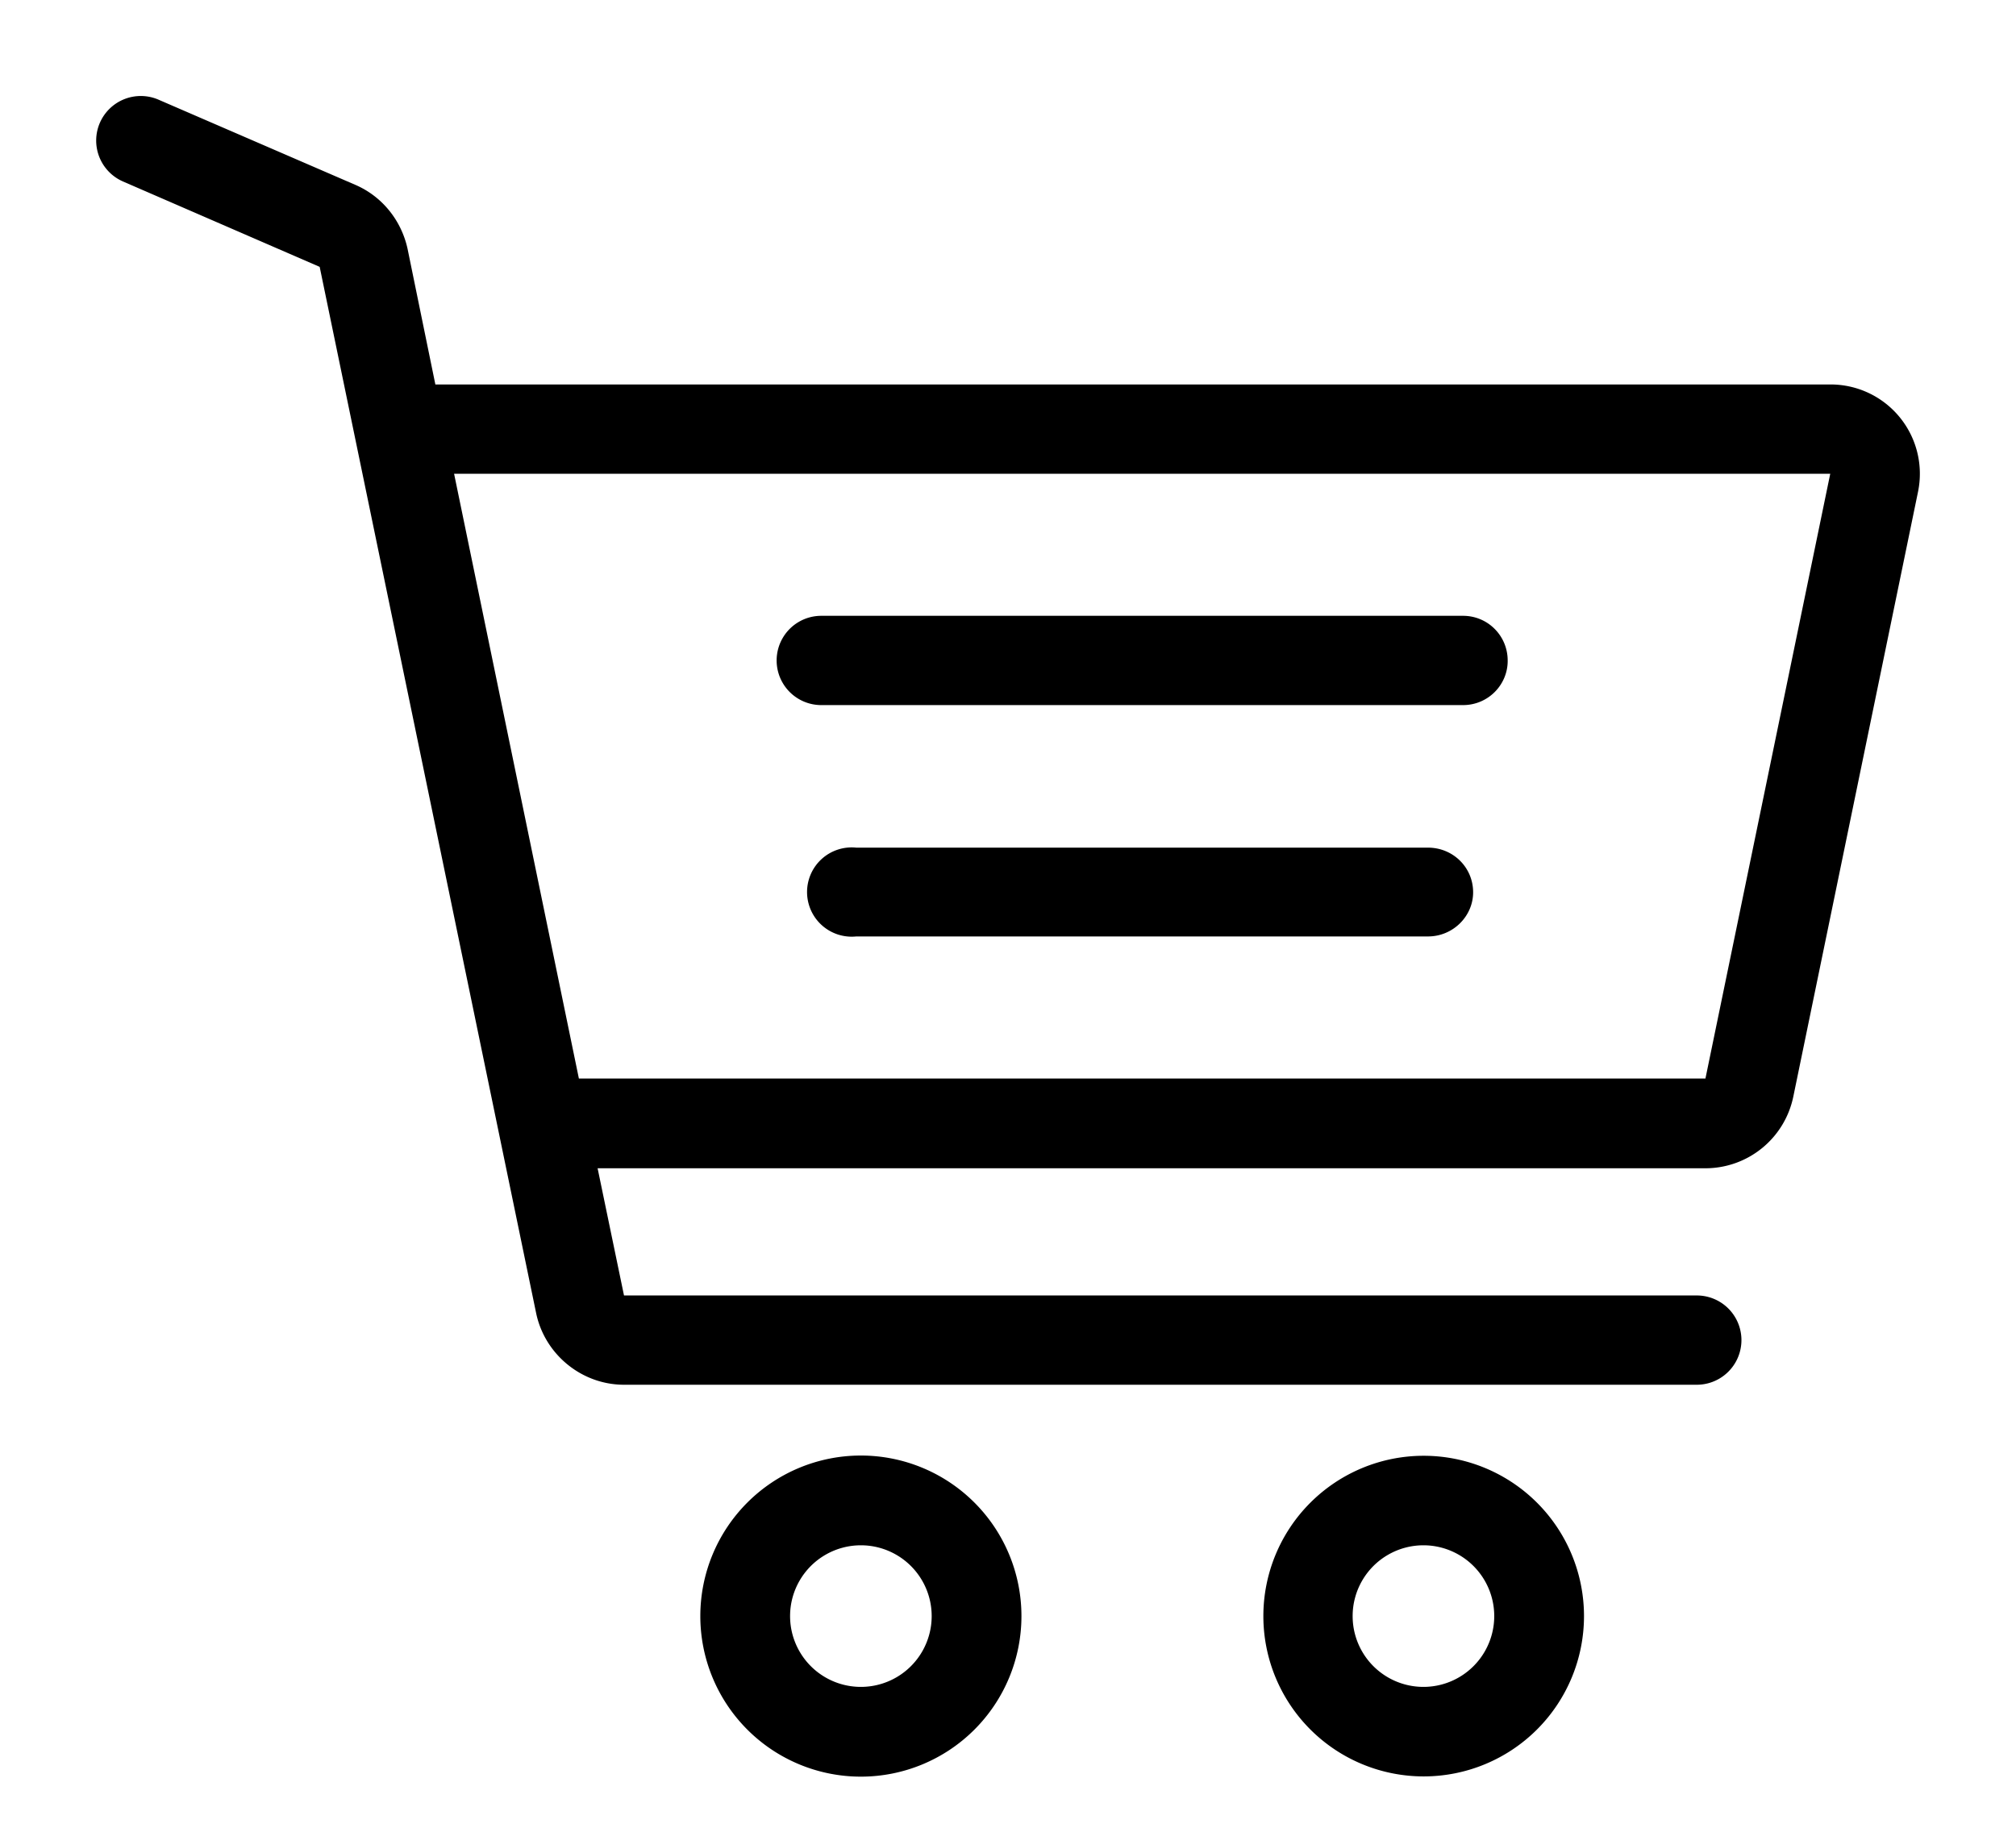
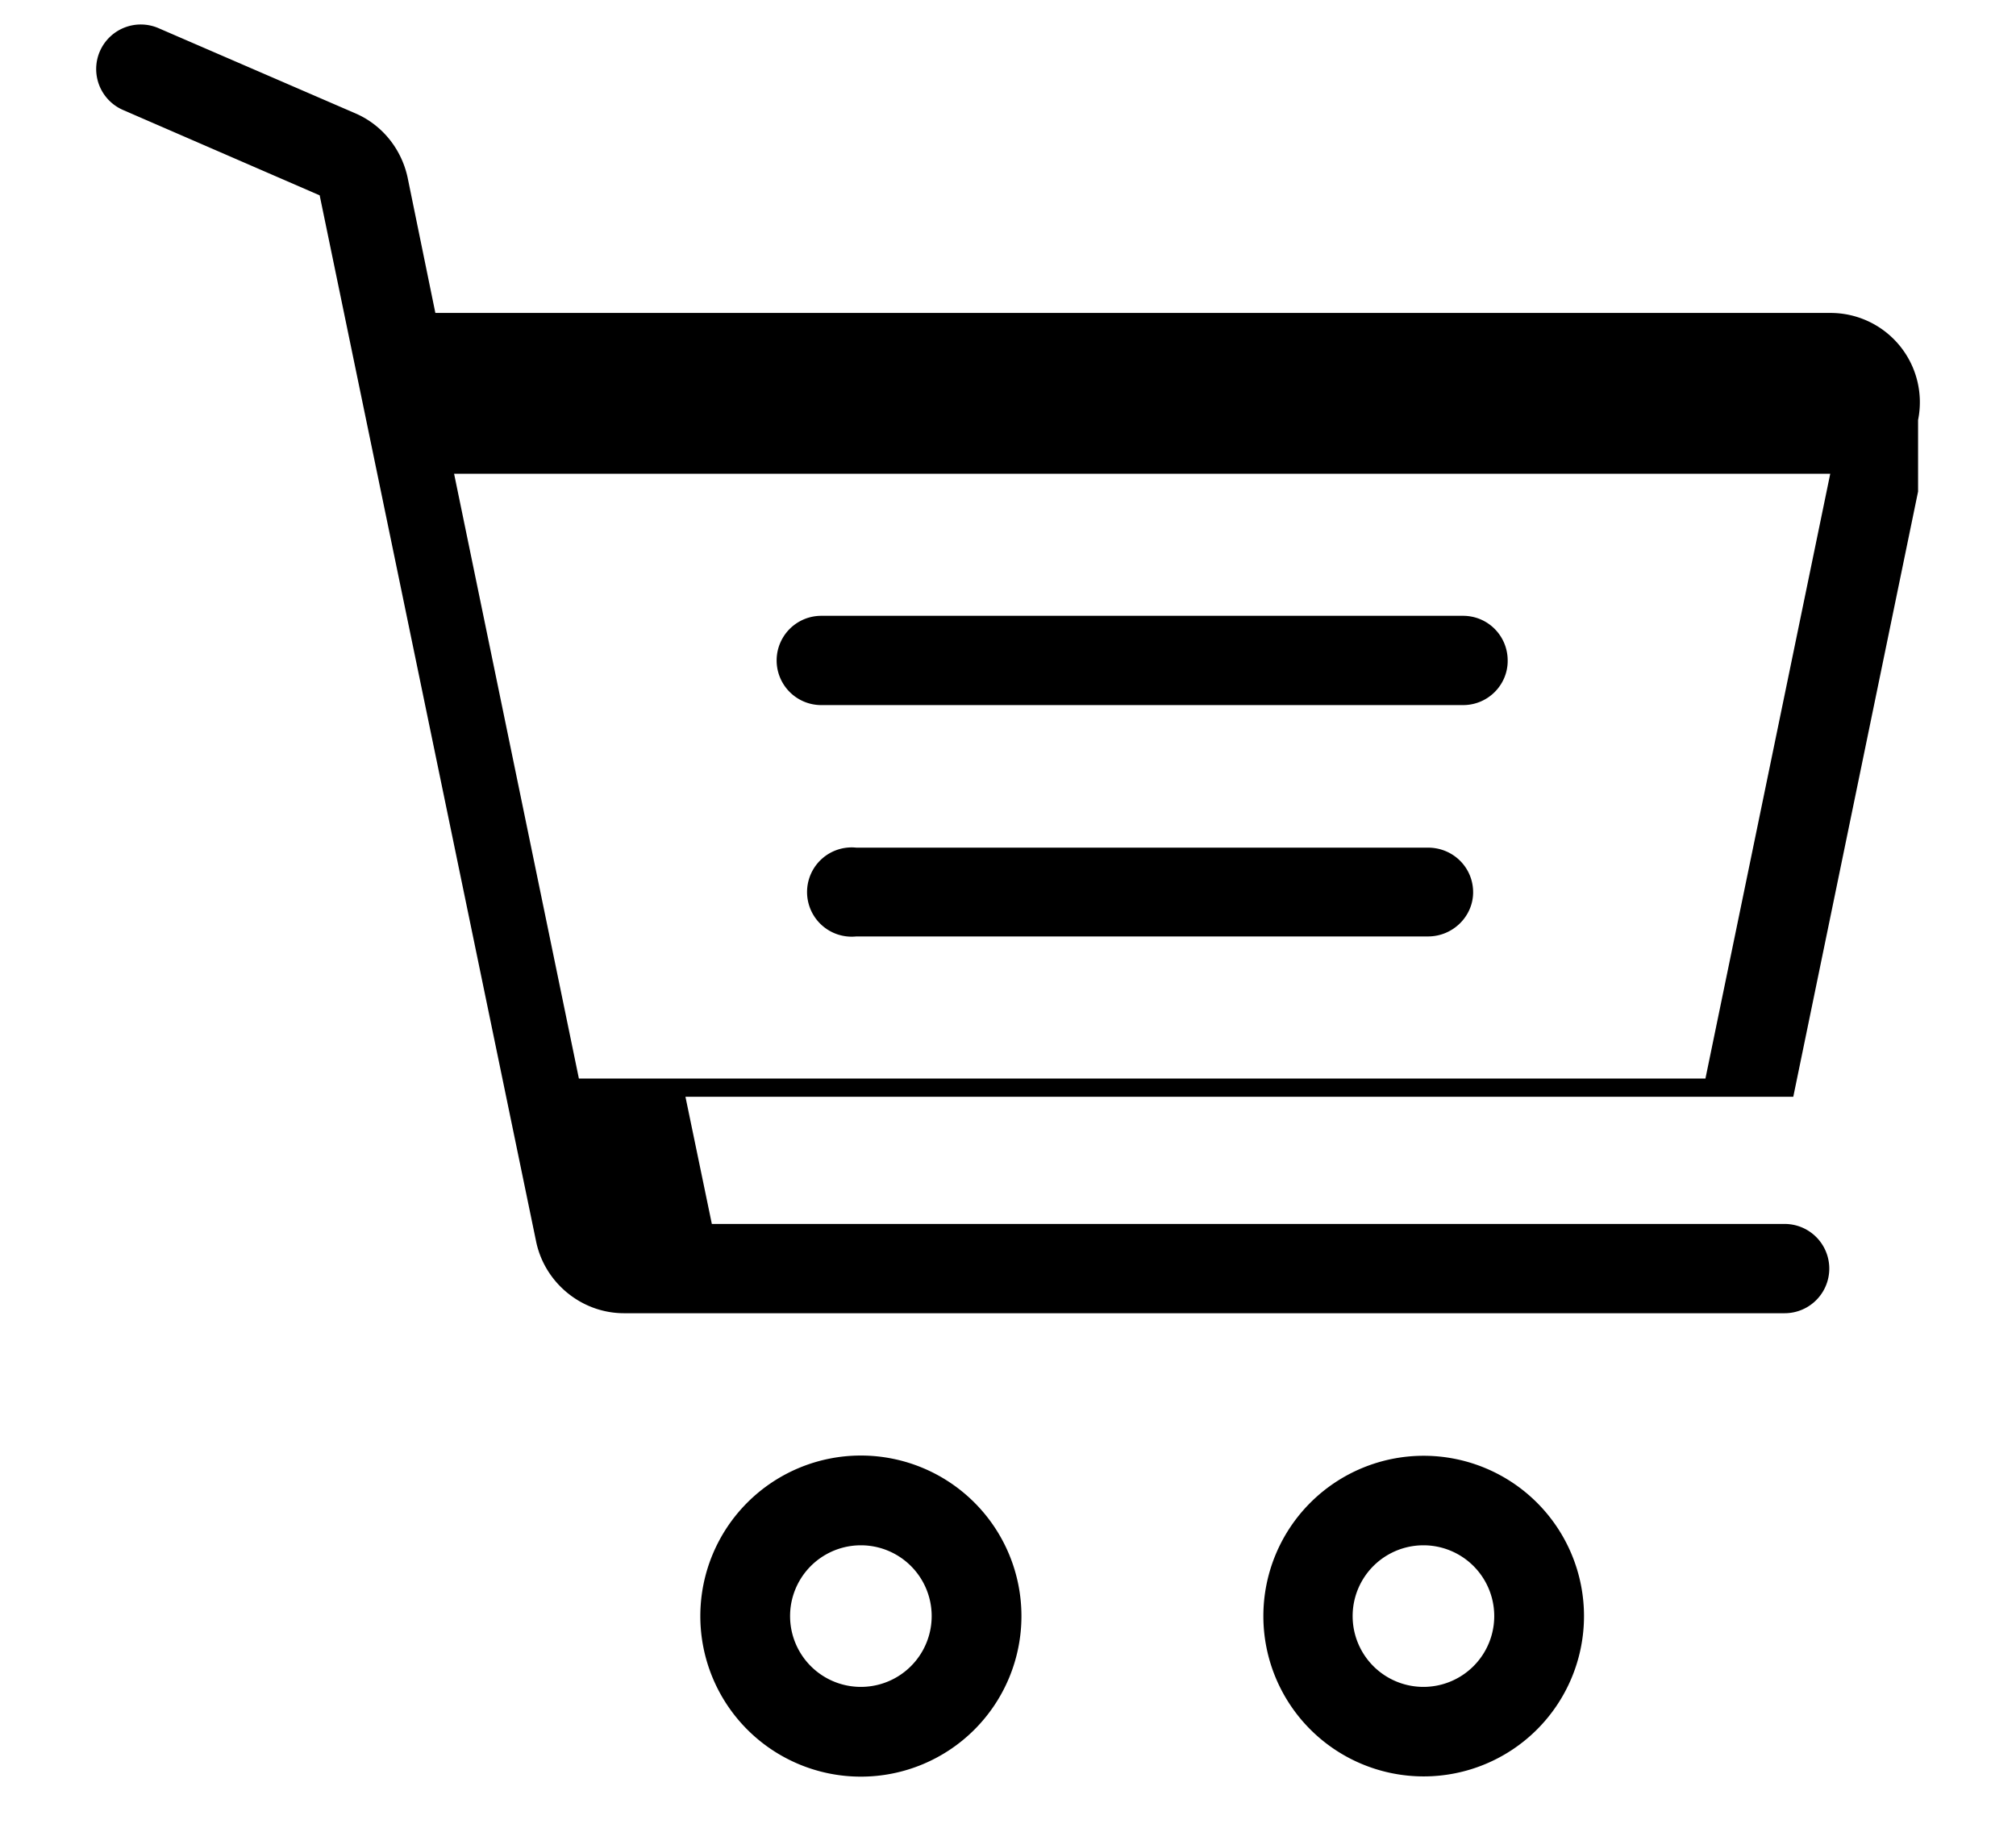
<svg xmlns="http://www.w3.org/2000/svg" xmlns:xlink="http://www.w3.org/1999/xlink" width="42" height="38" viewBox="0 0 42 38">
  <defs>
-     <path id="a" d="M1458.28 93.67a3.34 3.34 0 0 1-6.69 0 3.34 3.34 0 0 1 6.69 0zm-1.87 0a1.47 1.47 0 0 0-2.95 0 1.47 1.47 0 0 0 2.95 0zm13.59 0a3.34 3.34 0 0 1-6.68 0 3.34 3.34 0 0 1 6.68 0zm-1.87 0a1.47 1.47 0 0 0-2.95 0 1.47 1.47 0 0 0 2.95 0zm.28-19.9c0 .5-.41.92-.93.92h-13.37a.93.93 0 1 1 0-1.86h13.37c.52 0 .93.42.93.93zm-.72 4.82c0 .5-.42.92-.94.92h-11.91a.93.93 0 1 1 0-1.85h11.91c.52 0 .94.41.94.93zm9.27-8.35l-2.6 12.61a1.87 1.87 0 0 1-1.83 1.49h-23.08l.55 2.65h22.35a.93.93 0 1 1 0 1.86H1450c-.88 0-1.65-.63-1.83-1.49l-4.51-21.8-4.1-1.78a.93.93 0 0 1-.48-1.22.93.93 0 0 1 1.23-.48l4.09 1.77c.56.24.96.74 1.09 1.33l.58 2.83h29.07a1.86 1.86 0 0 1 1.82 2.23zm-1.83-.37h-28.67l2.6 12.6h23.47z" />
+     <path id="a" d="M1458.28 93.67a3.34 3.34 0 0 1-6.69 0 3.34 3.34 0 0 1 6.69 0zm-1.87 0a1.47 1.47 0 0 0-2.95 0 1.47 1.47 0 0 0 2.95 0zm13.59 0a3.34 3.34 0 0 1-6.68 0 3.34 3.34 0 0 1 6.68 0zm-1.87 0a1.47 1.47 0 0 0-2.95 0 1.47 1.47 0 0 0 2.95 0zm.28-19.9c0 .5-.41.92-.93.92h-13.37a.93.93 0 1 1 0-1.86h13.37c.52 0 .93.42.93.93zm-.72 4.82c0 .5-.42.92-.94.92h-11.91a.93.93 0 1 1 0-1.85h11.91c.52 0 .94.41.94.93zm9.27-8.35l-2.6 12.61h-23.08l.55 2.65h22.35a.93.93 0 1 1 0 1.86H1450c-.88 0-1.65-.63-1.83-1.49l-4.51-21.8-4.1-1.78a.93.93 0 0 1-.48-1.22.93.93 0 0 1 1.23-.48l4.09 1.77c.56.24.96.74 1.09 1.33l.58 2.83h29.07a1.86 1.86 0 0 1 1.82 2.23zm-1.83-.37h-28.67l2.6 12.6h23.47z" />
  </defs>
  <g transform="translate(-1437 -60)">
    <use xlink:href="#a" />
  </g>
</svg>